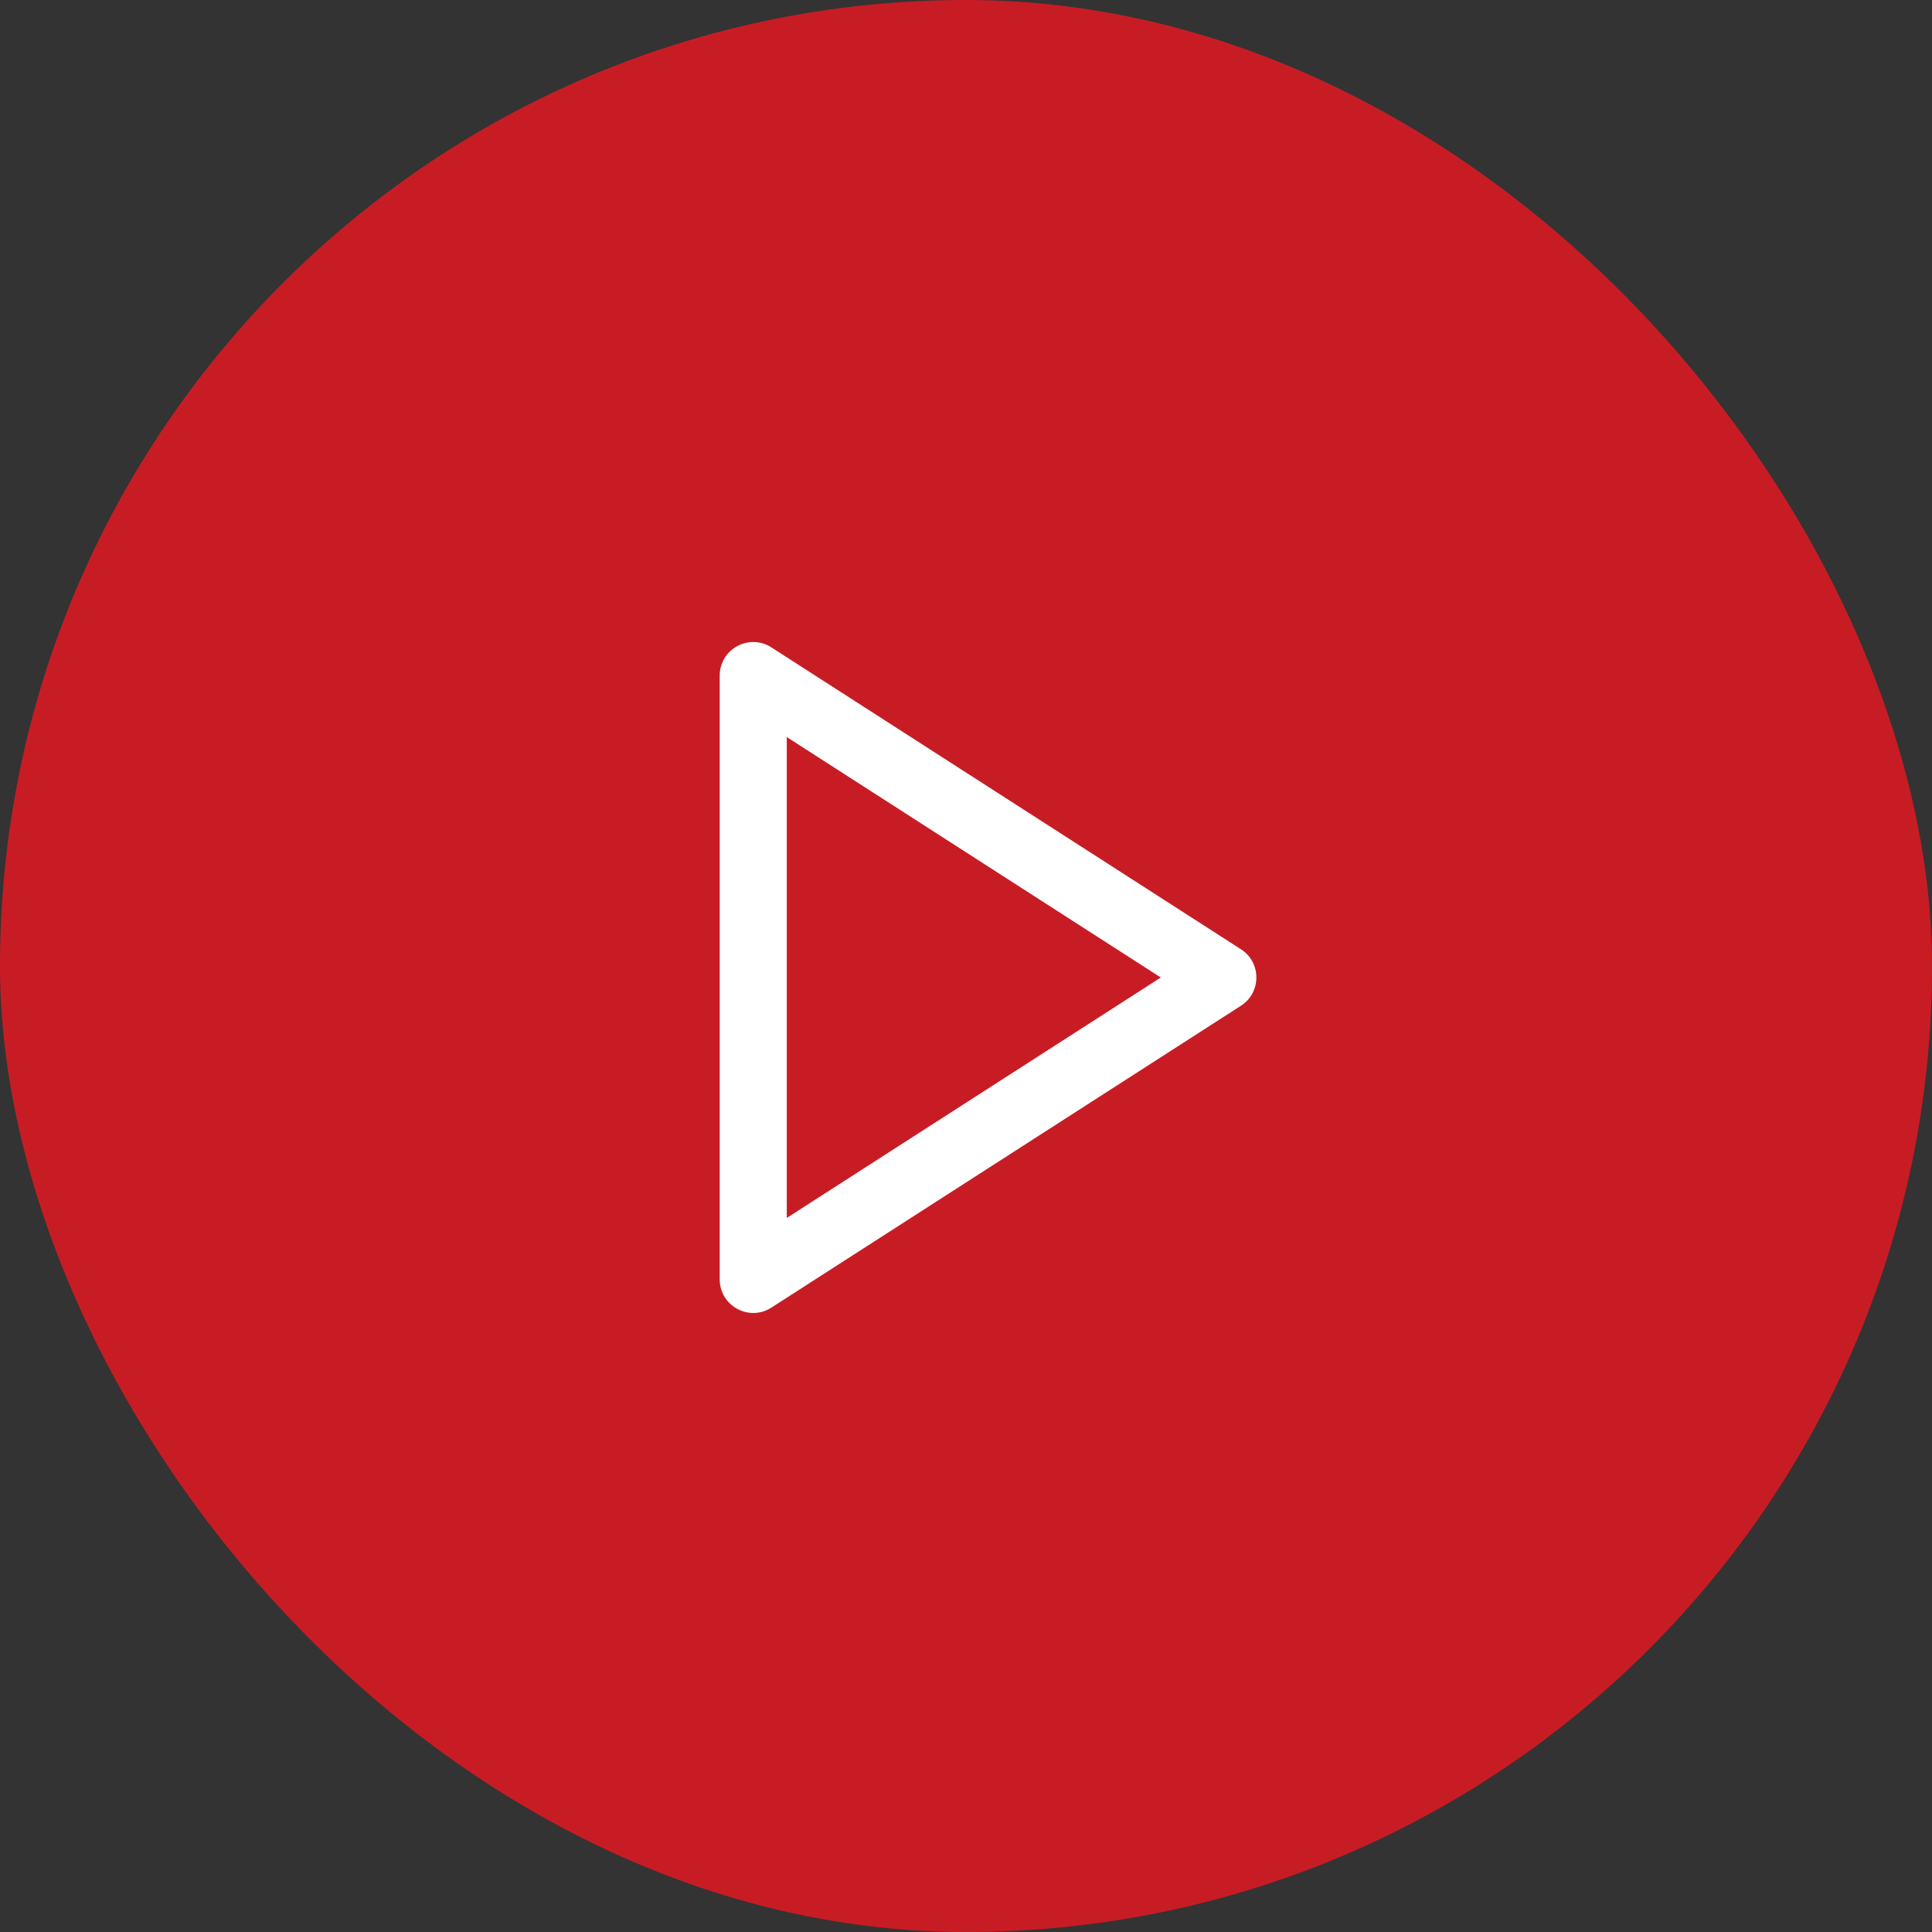
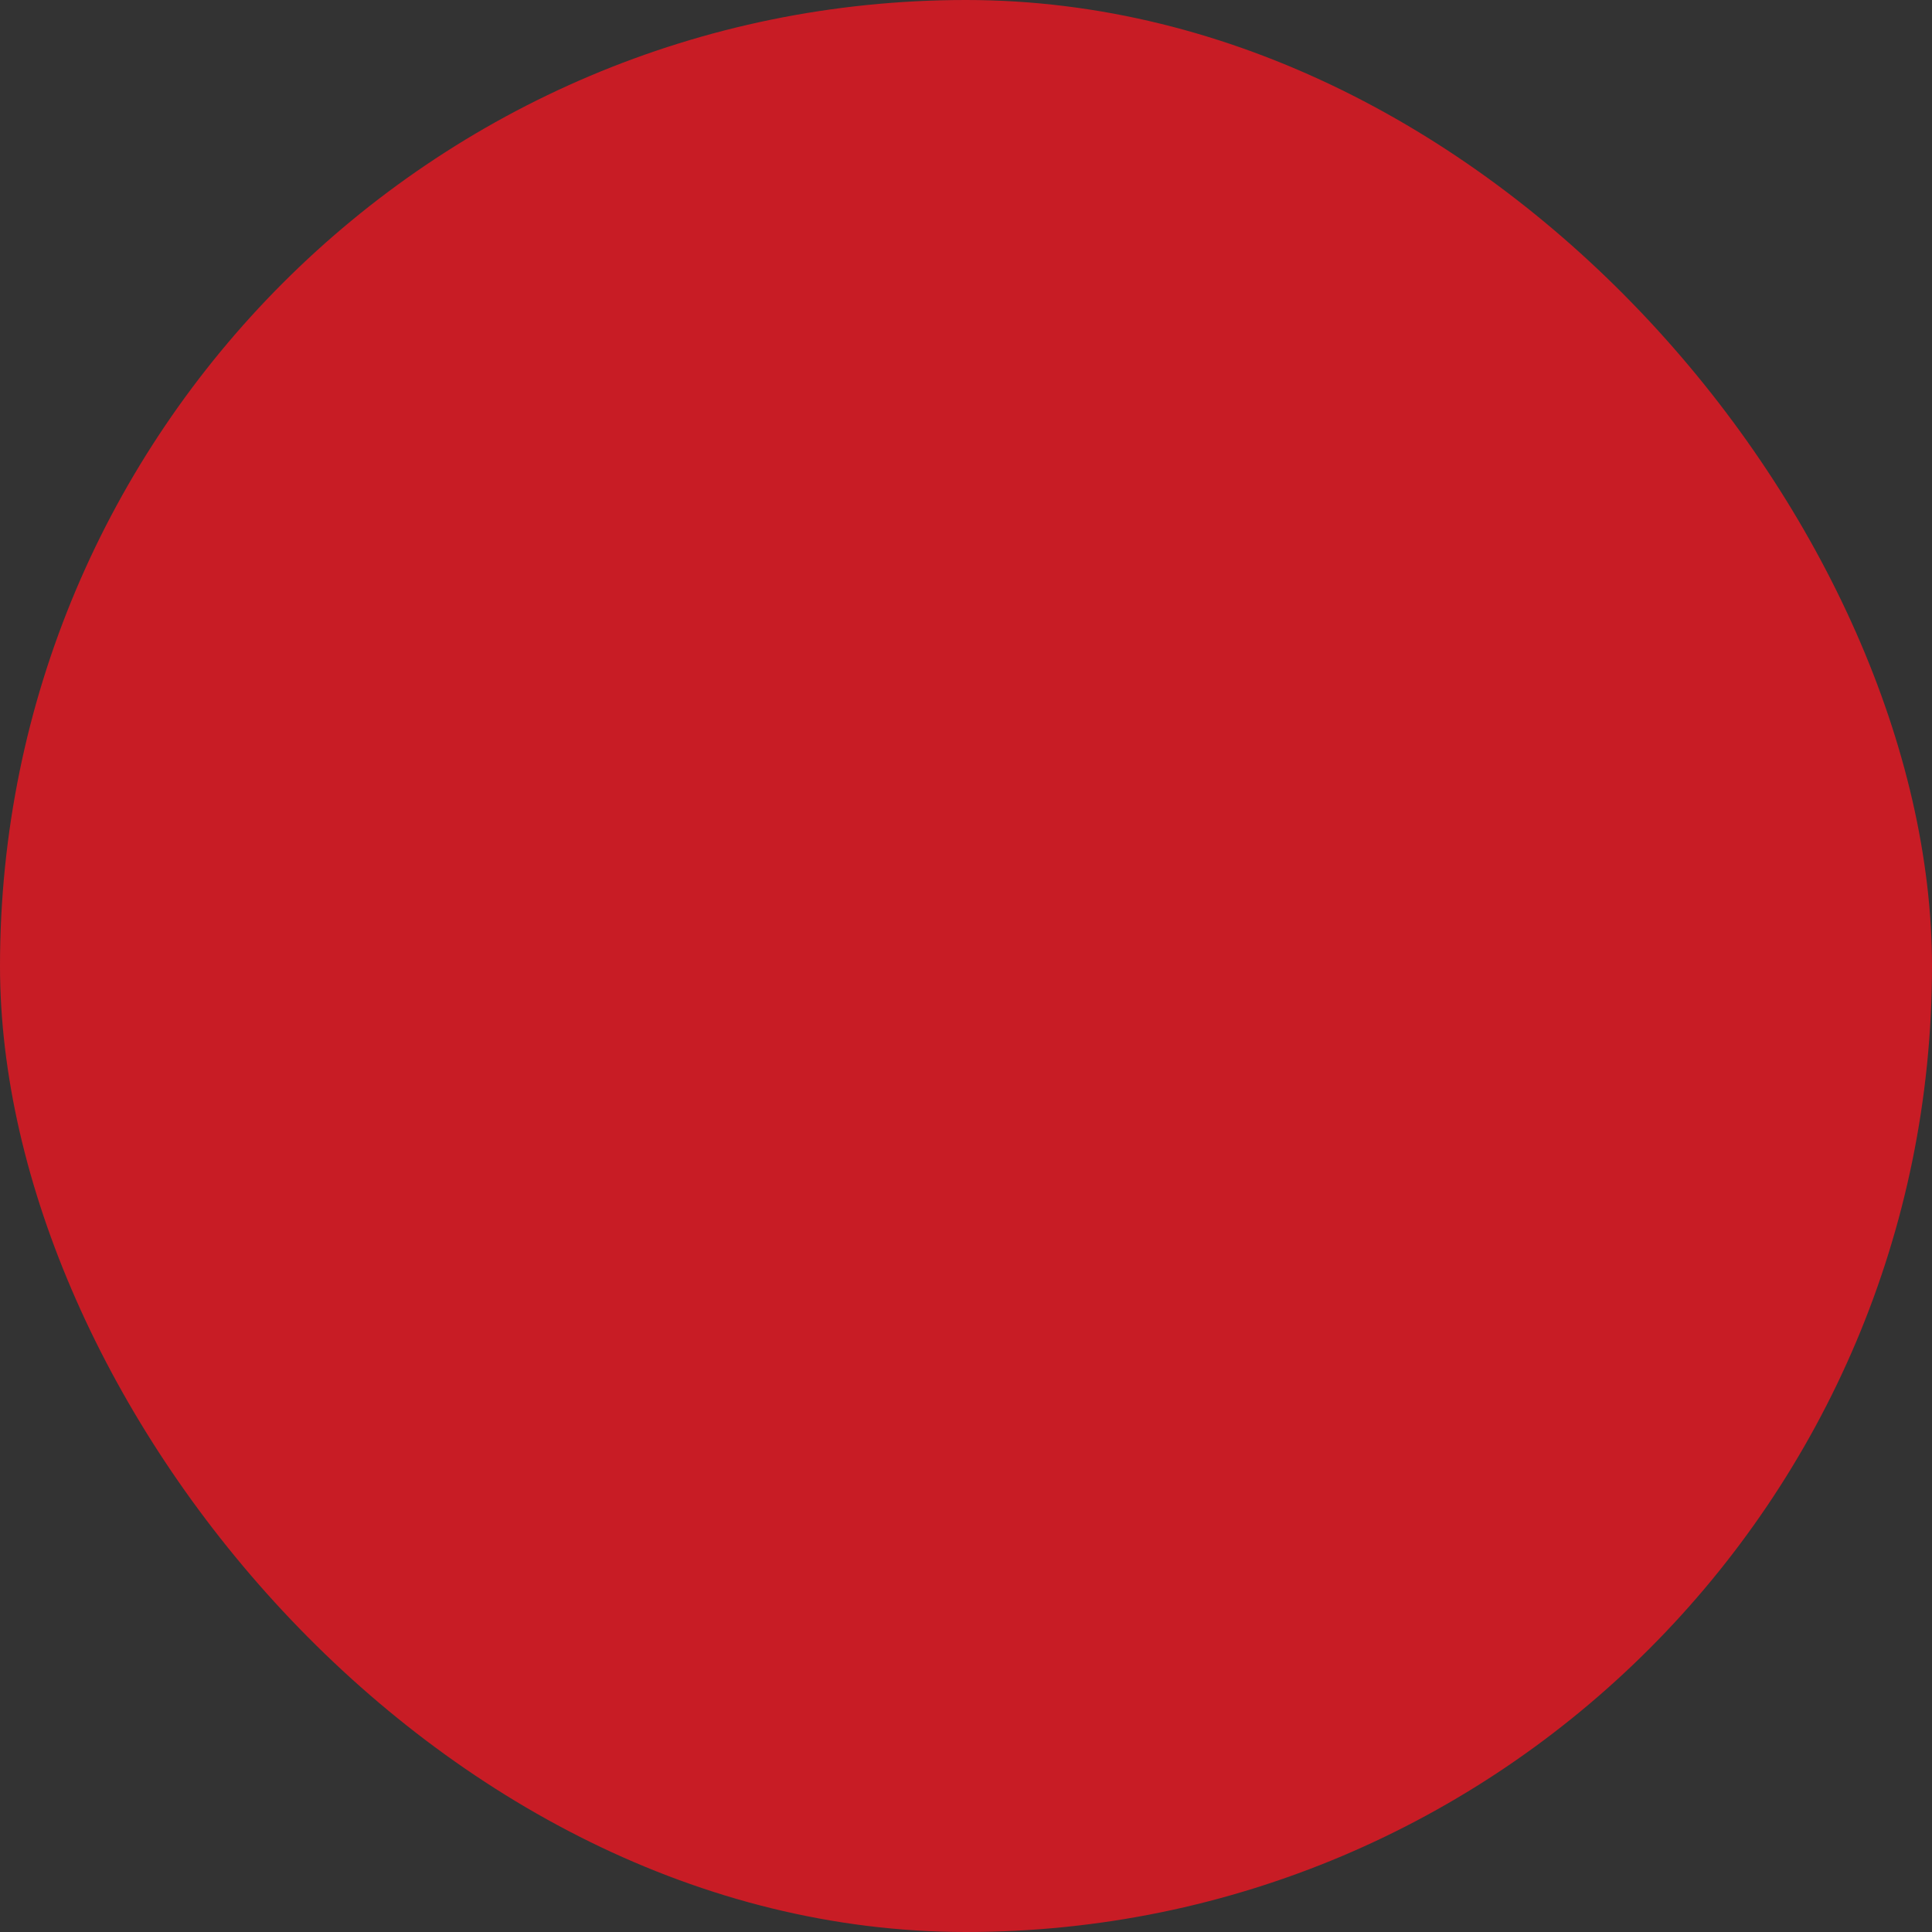
<svg xmlns="http://www.w3.org/2000/svg" width="84" height="84" viewBox="0 0 84 84" fill="none">
  <rect x="0" y="0" width="84" height="84" fill="#333333" stroke="none" />
  <rect width="84" height="84" rx="42" fill="#C81C25" />
-   <path fill-rule="evenodd" clip-rule="evenodd" d="M31.292 29.375V55.625C31.292 56.779 32.568 57.476 33.539 56.852L53.955 43.727C54.848 43.153 54.848 41.847 53.955 41.273L33.539 28.148C32.568 27.524 31.292 28.221 31.292 29.375ZM50.47 42.5L34.208 52.954V32.046L50.47 42.5Z" fill="white" />
</svg>